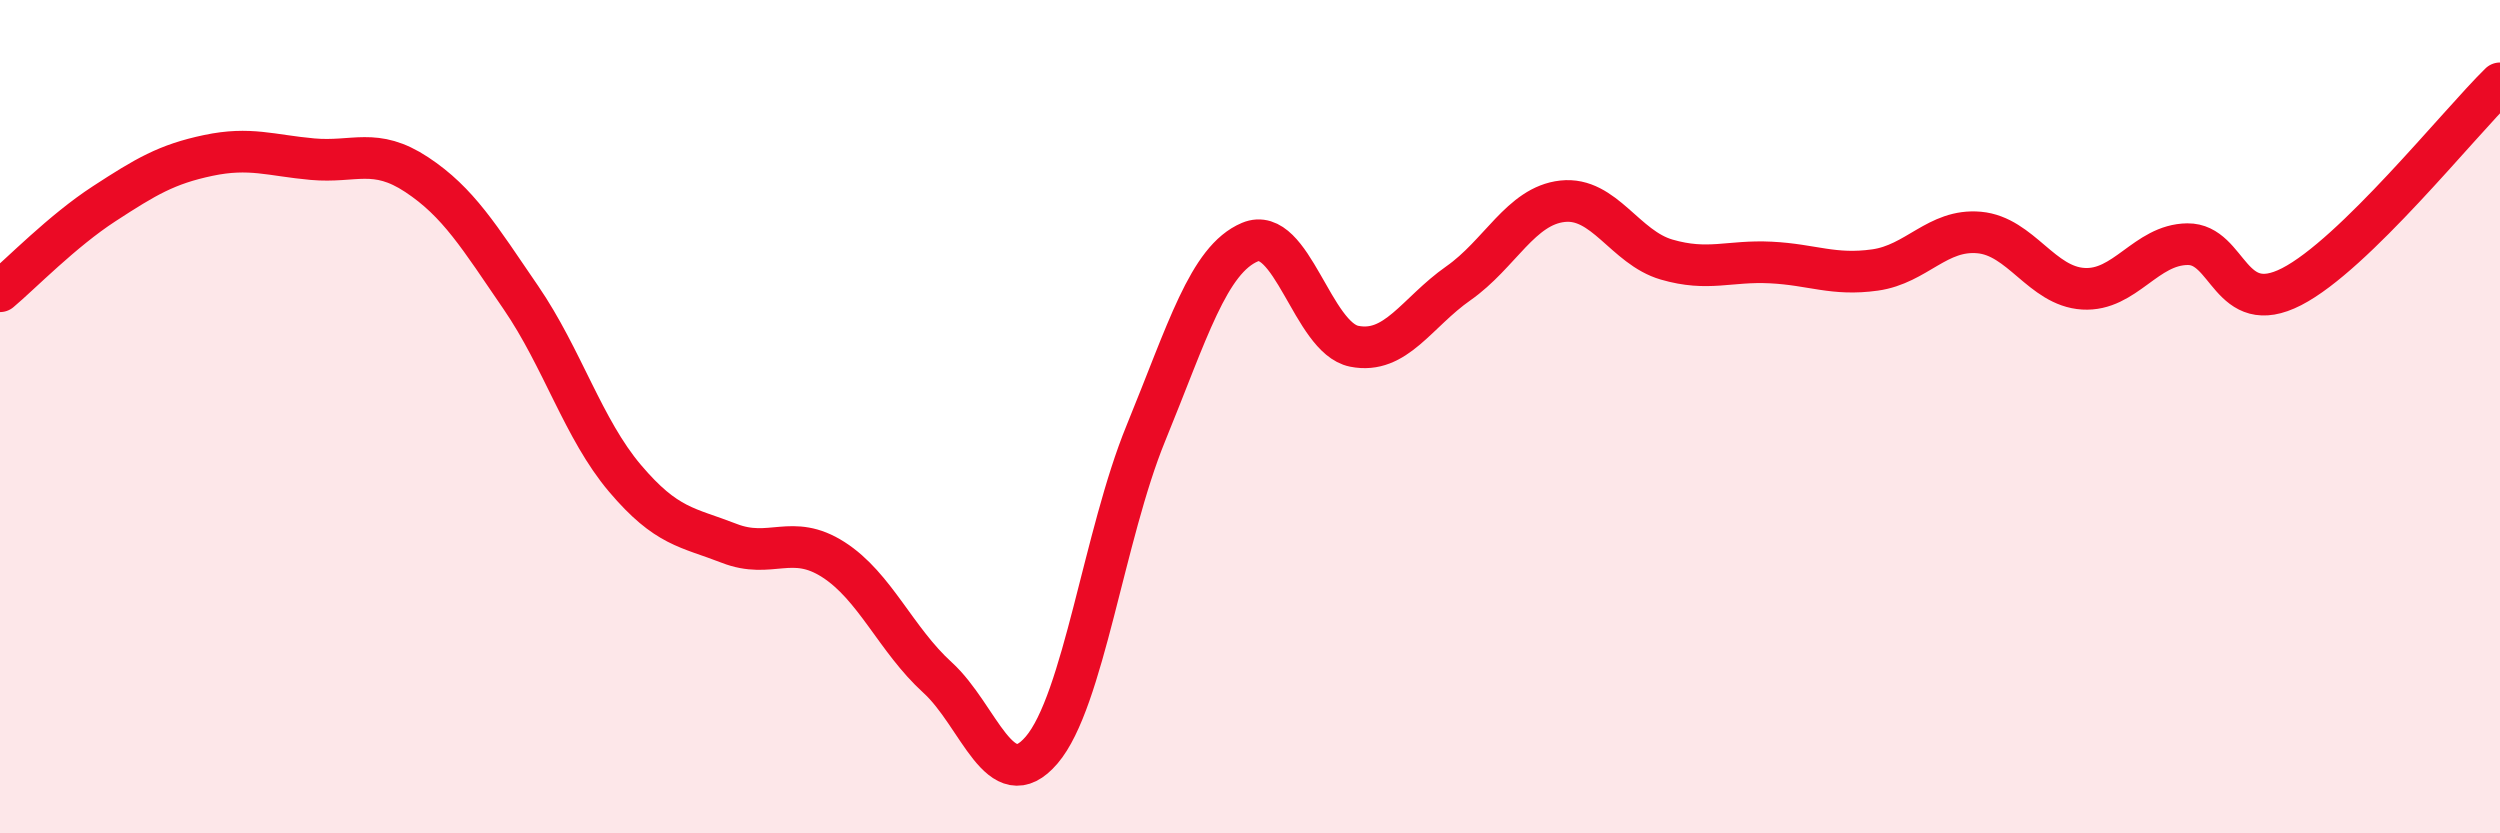
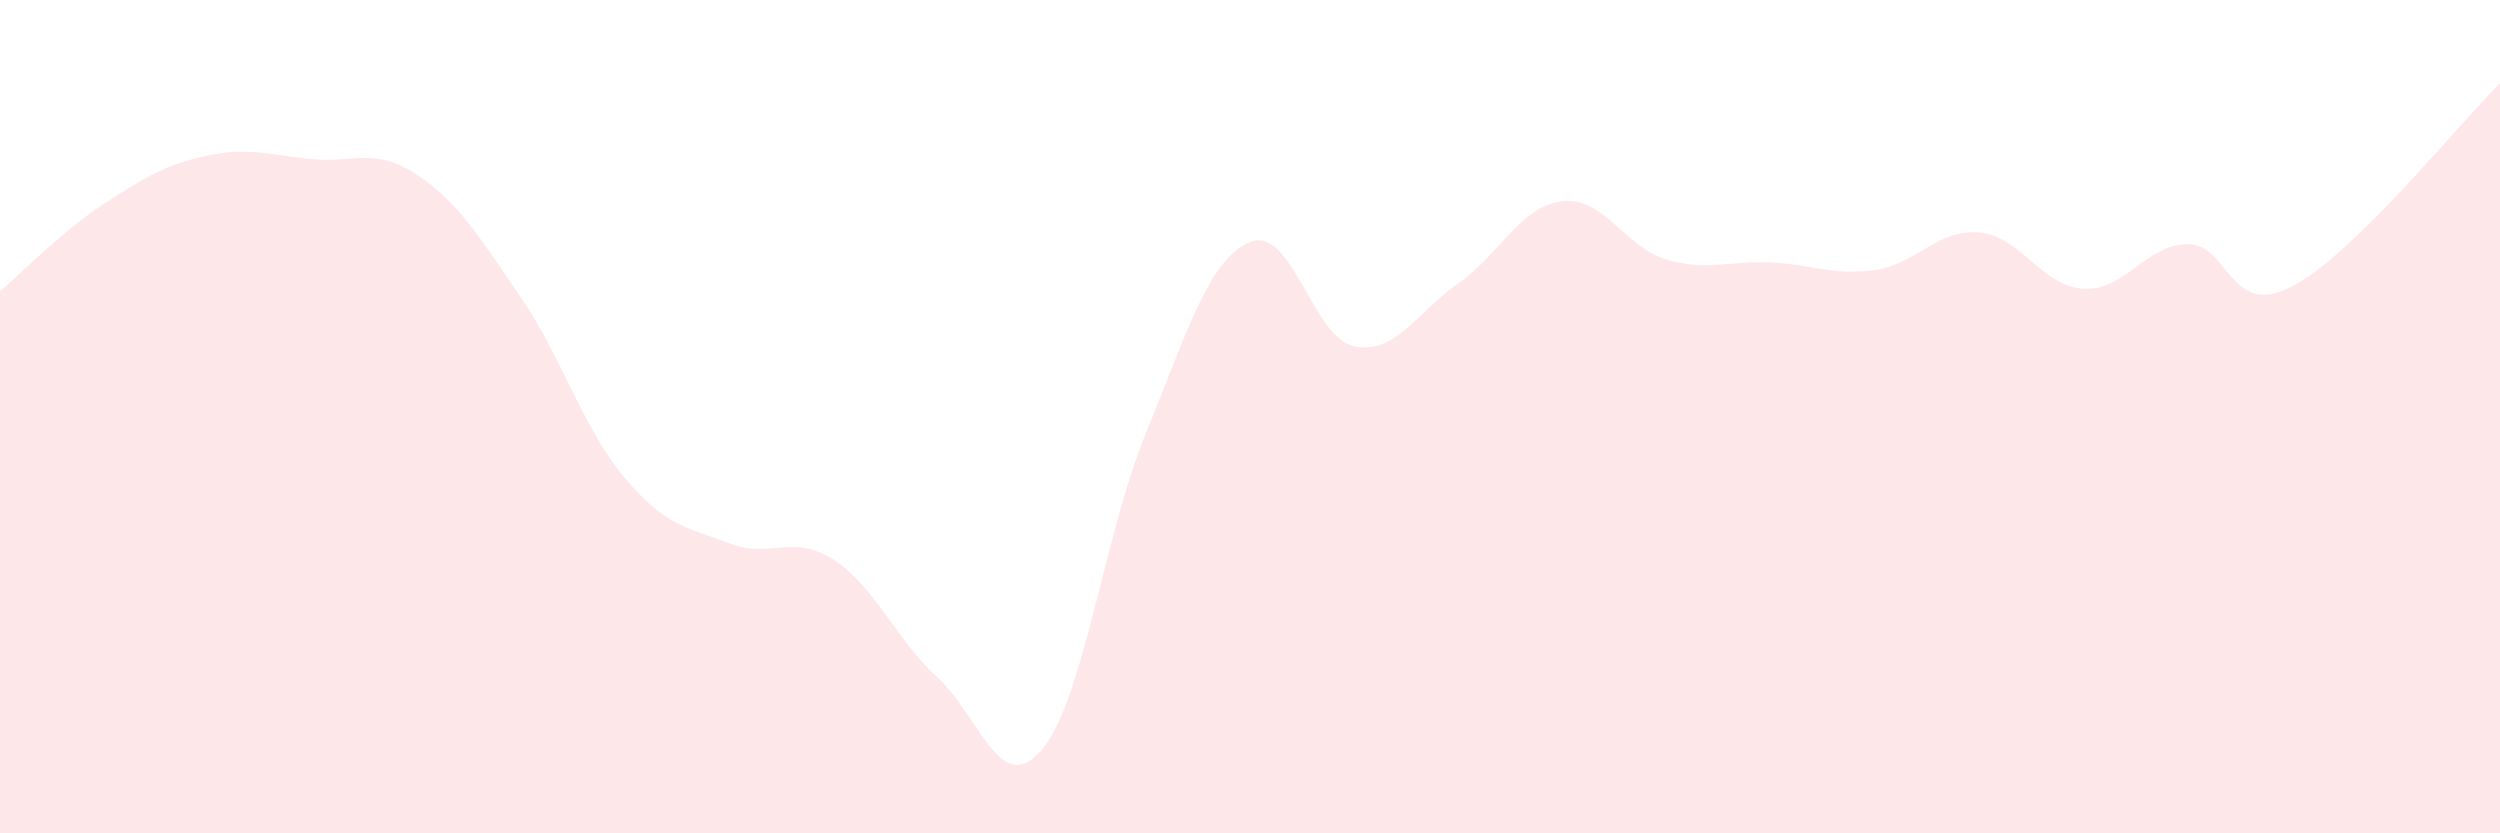
<svg xmlns="http://www.w3.org/2000/svg" width="60" height="20" viewBox="0 0 60 20">
  <path d="M 0,6.99 C 0.5,6.57 1.5,5.54 2.5,4.89 C 3.5,4.24 4,3.94 5,3.73 C 6,3.52 6.5,3.73 7.5,3.82 C 8.5,3.91 9,3.53 10,4.19 C 11,4.85 11.5,5.68 12.5,7.14 C 13.5,8.6 14,10.3 15,11.48 C 16,12.66 16.5,12.65 17.5,13.04 C 18.5,13.43 19,12.79 20,13.43 C 21,14.07 21.5,15.35 22.5,16.26 C 23.5,17.17 24,19.17 25,18 C 26,16.83 26.5,12.84 27.5,10.4 C 28.5,7.96 29,6.23 30,5.81 C 31,5.39 31.5,8.11 32.5,8.31 C 33.5,8.51 34,7.5 35,6.8 C 36,6.1 36.5,4.94 37.5,4.83 C 38.5,4.72 39,5.94 40,6.23 C 41,6.52 41.5,6.25 42.5,6.3 C 43.5,6.35 44,6.62 45,6.48 C 46,6.34 46.5,5.49 47.5,5.58 C 48.5,5.67 49,6.87 50,6.93 C 51,6.99 51.5,5.87 52.5,5.86 C 53.5,5.85 53.5,7.65 55,6.88 C 56.5,6.11 59,2.98 60,2L60 20L0 20Z" fill="#EB0A25" opacity="0.1" stroke-linecap="round" stroke-linejoin="round" />
-   <path d="M 0,6.99 C 0.5,6.57 1.5,5.54 2.5,4.89 C 3.5,4.24 4,3.94 5,3.73 C 6,3.52 6.5,3.73 7.5,3.82 C 8.5,3.91 9,3.53 10,4.19 C 11,4.85 11.5,5.68 12.5,7.14 C 13.5,8.6 14,10.3 15,11.48 C 16,12.66 16.5,12.65 17.5,13.04 C 18.5,13.43 19,12.79 20,13.43 C 21,14.07 21.5,15.35 22.5,16.26 C 23.5,17.17 24,19.17 25,18 C 26,16.83 26.5,12.84 27.5,10.4 C 28.5,7.96 29,6.23 30,5.81 C 31,5.39 31.5,8.11 32.5,8.31 C 33.5,8.51 34,7.5 35,6.8 C 36,6.1 36.5,4.94 37.5,4.83 C 38.5,4.72 39,5.94 40,6.23 C 41,6.52 41.5,6.25 42.5,6.3 C 43.5,6.35 44,6.62 45,6.48 C 46,6.34 46.5,5.49 47.5,5.58 C 48.5,5.67 49,6.87 50,6.93 C 51,6.99 51.5,5.87 52.5,5.86 C 53.5,5.85 53.5,7.65 55,6.88 C 56.5,6.11 59,2.98 60,2" stroke="#EB0A25" stroke-width="1" fill="none" stroke-linecap="round" stroke-linejoin="round" />
</svg>